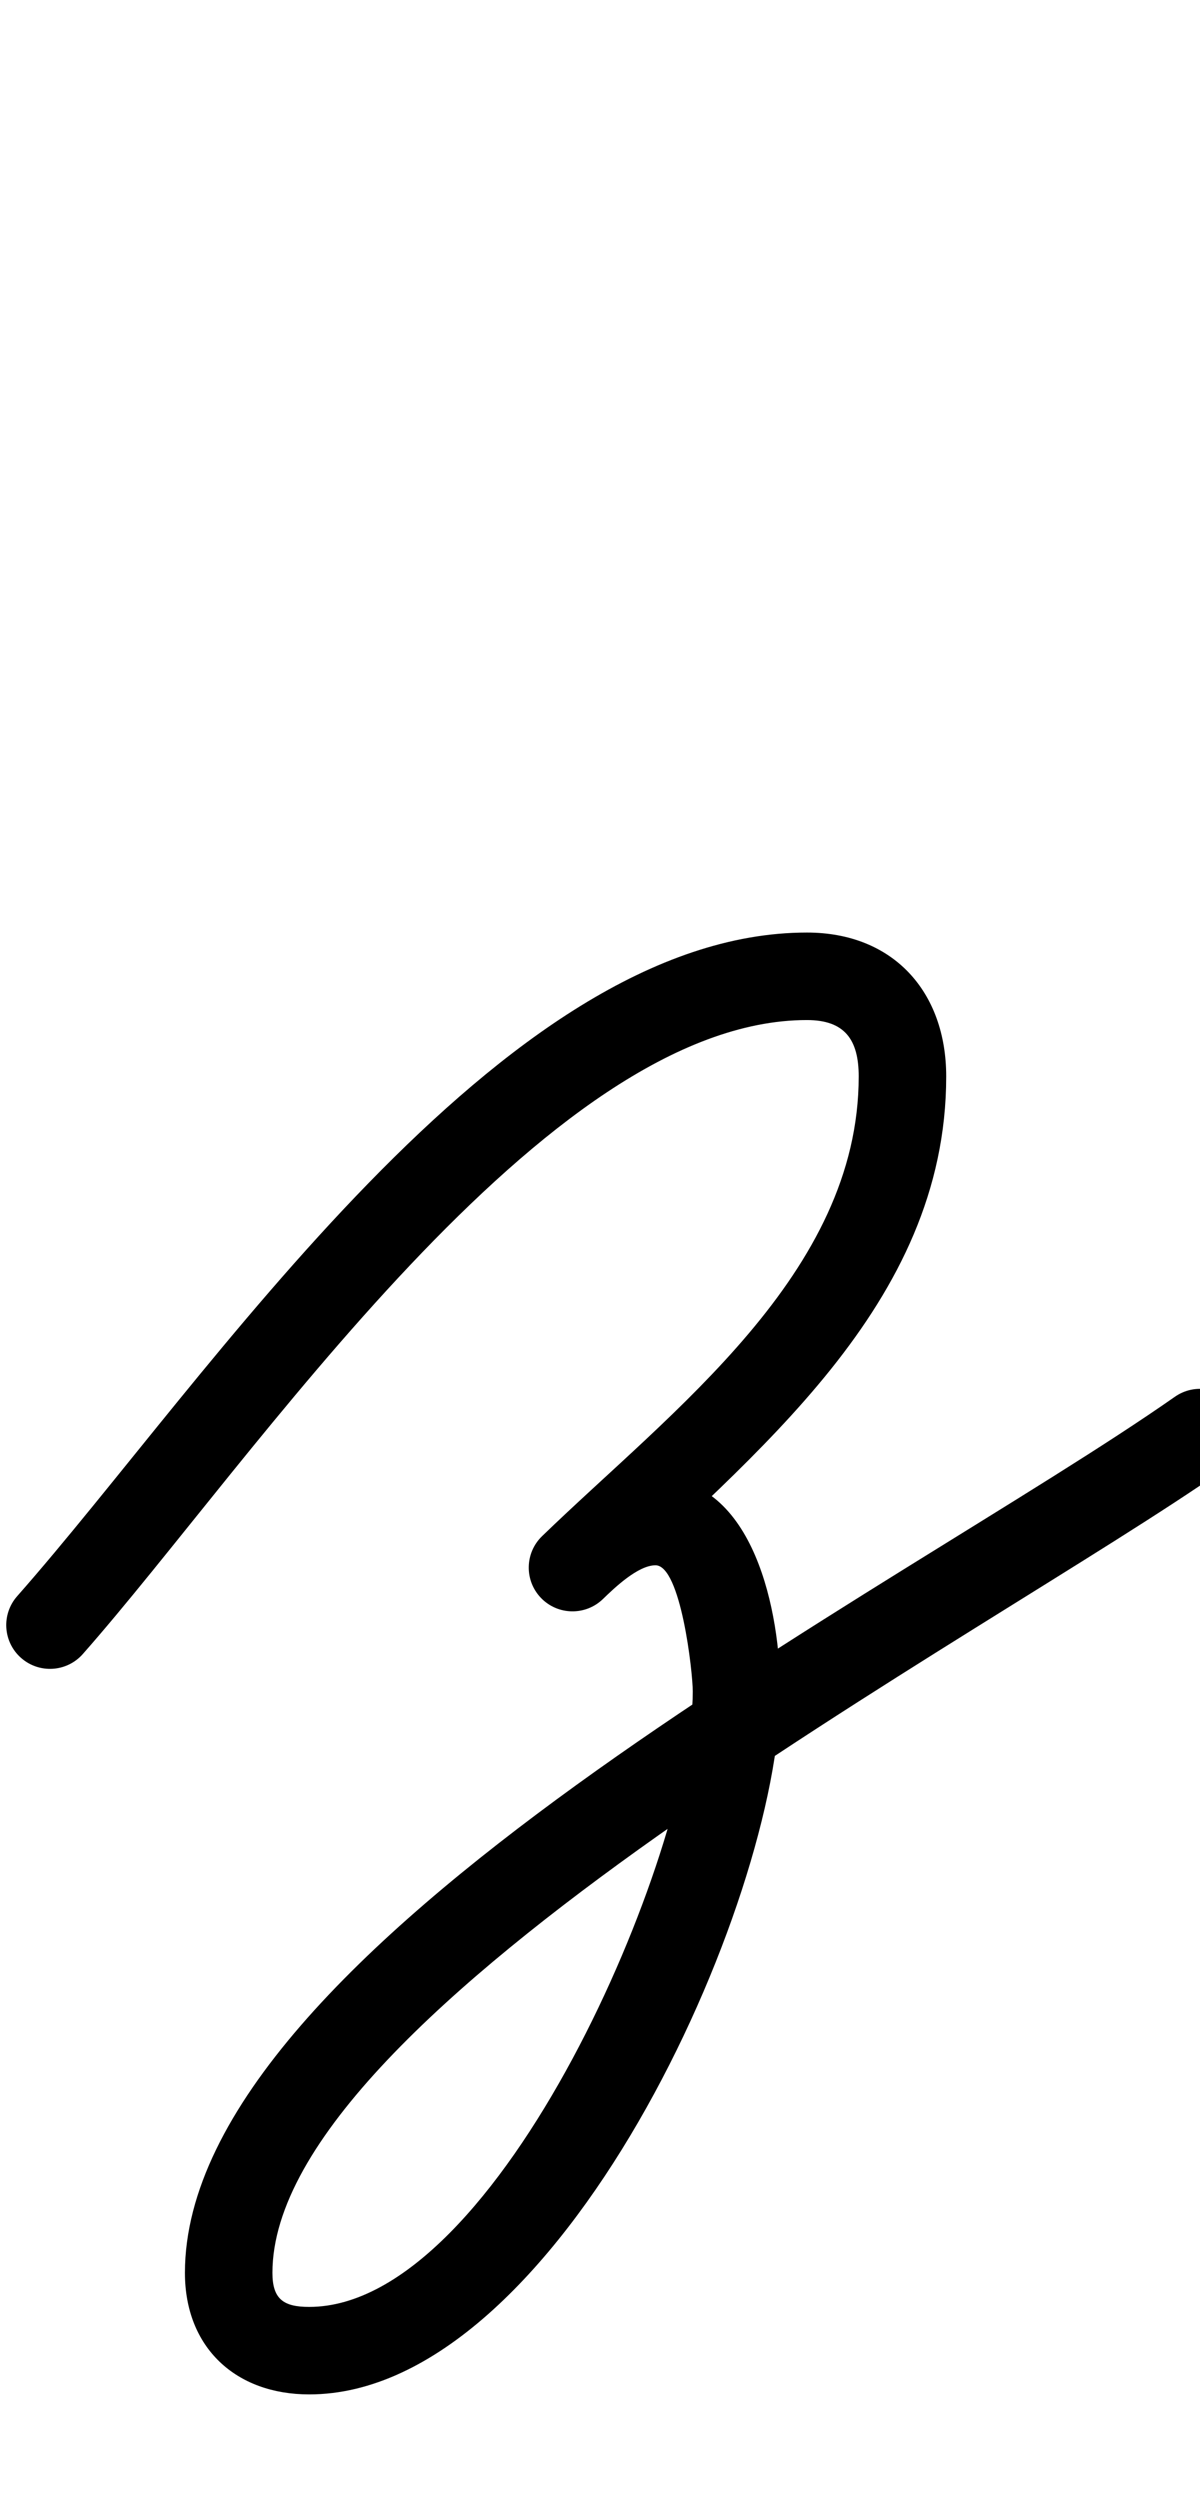
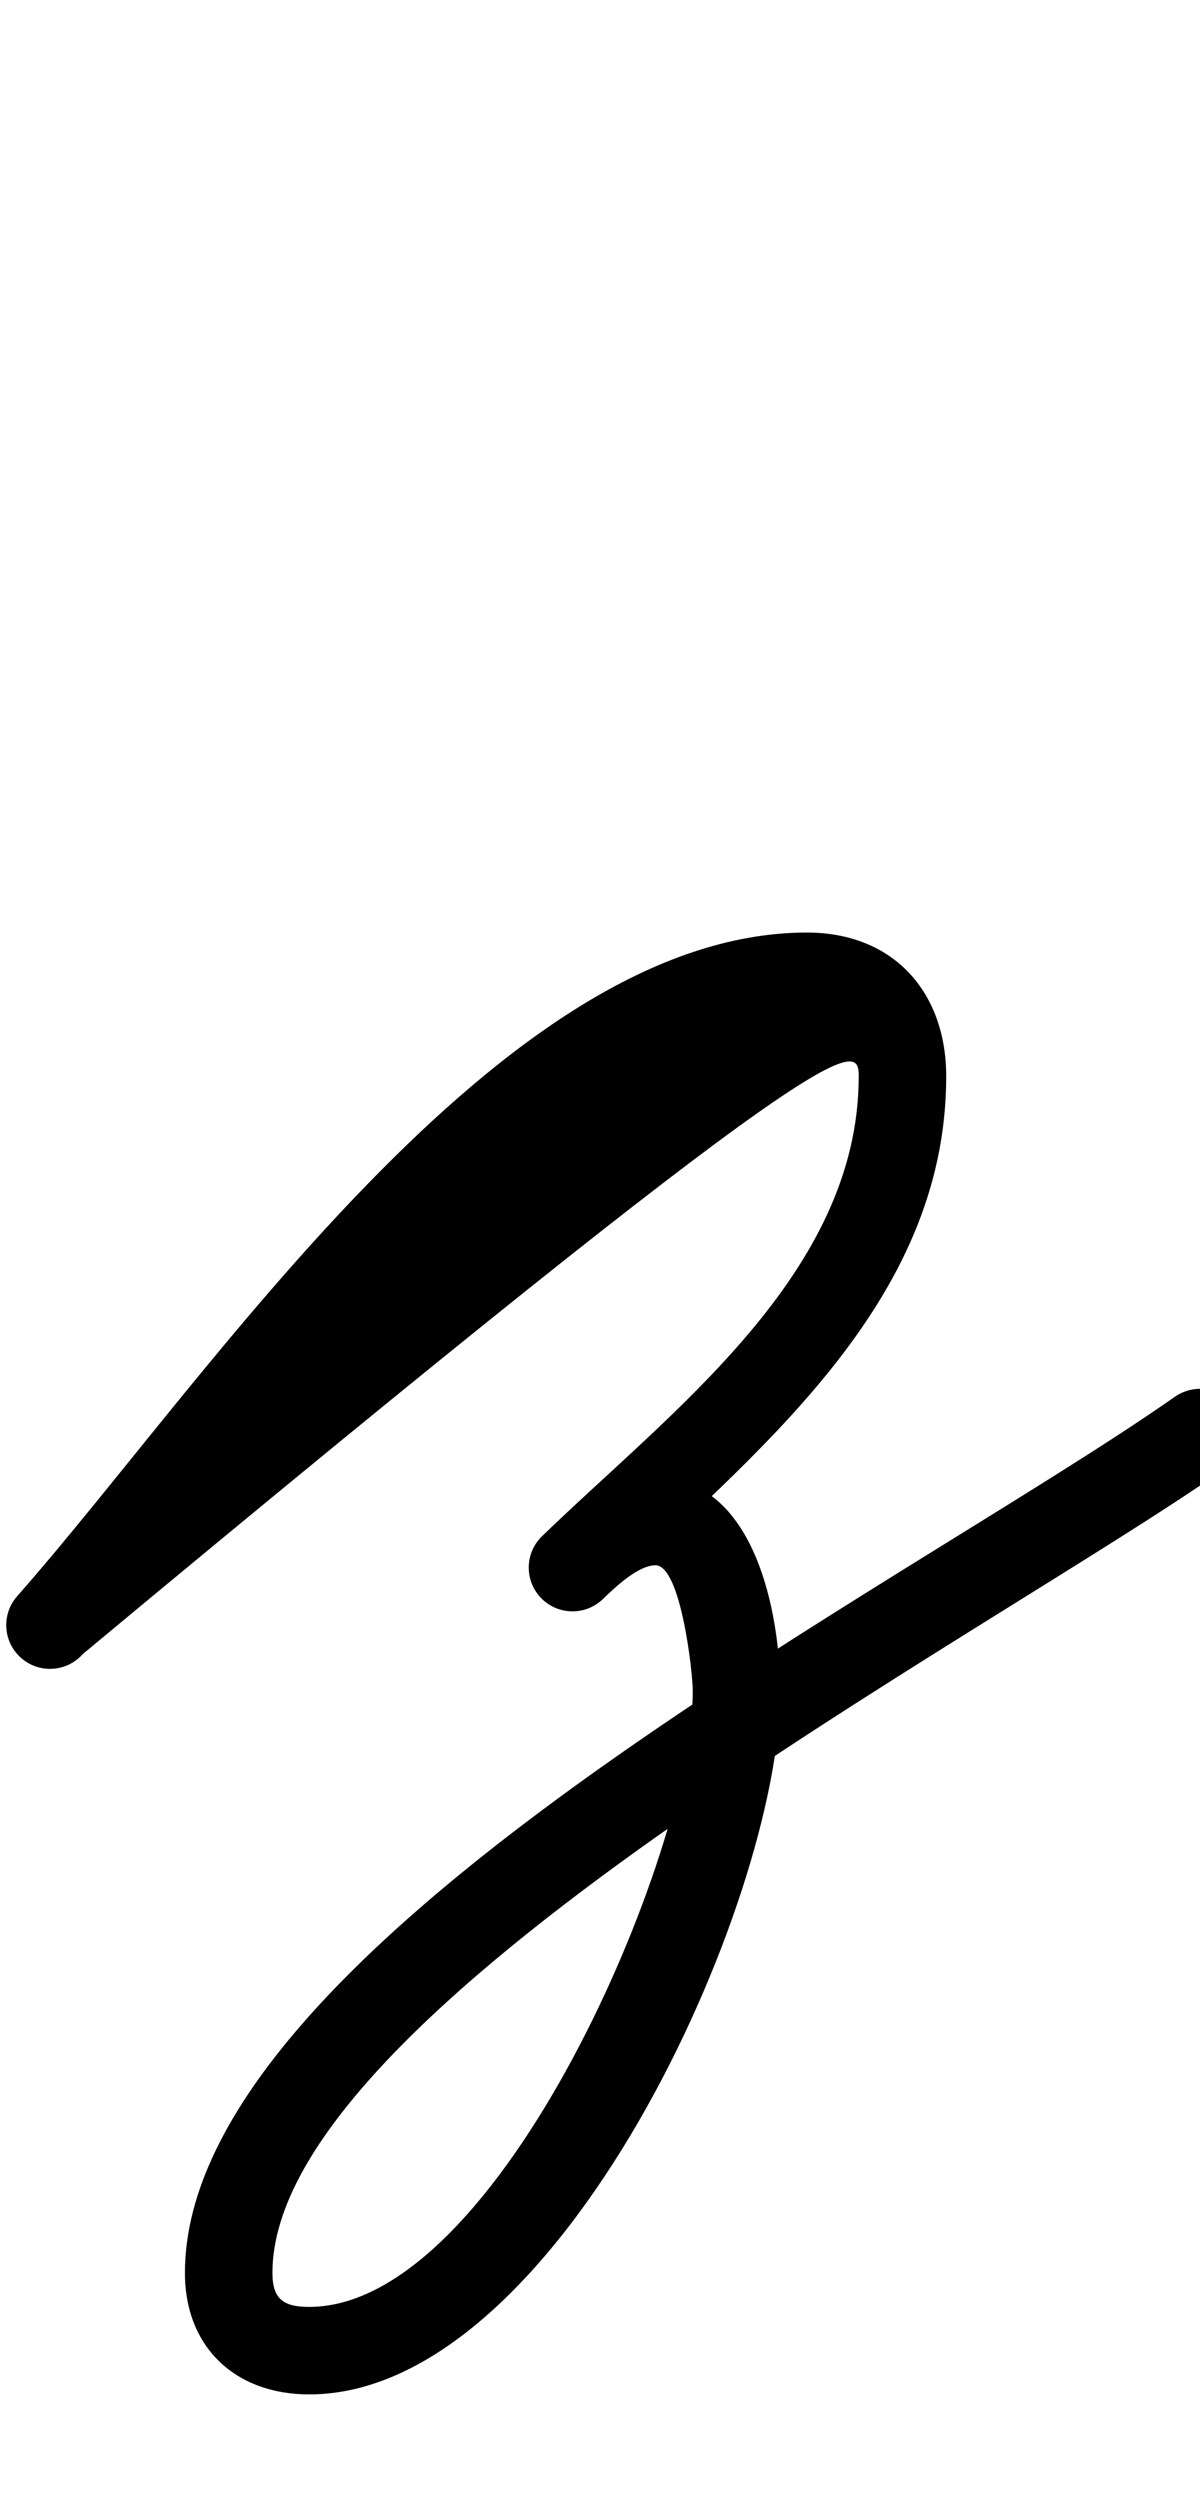
<svg xmlns="http://www.w3.org/2000/svg" xmlns:ns1="http://sodipodi.sourceforge.net/DTD/sodipodi-0.dtd" xmlns:ns2="http://www.inkscape.org/namespaces/inkscape" version="1.1" viewBox="0 -350 480 1000">
  <ns1:namedview pagecolor="#ffffff" bordercolor="#666666" borderopacity="1.0" showgrid="true">
    <ns2:grid id="grid№1" type="xygrid" dotted="false" enabled="true" visible="true" empspacing="10" />
    <ns1:guide id="baseline" position="0.00,350.00" orientation="0.00,1.00" />
  </ns1:namedview>
  <g id="glyph">
-     <path d="M 33.124 311.576C 33.124 311.576 33.124 311.576 33.124 311.576C 100.813 234.833 218.042 57.995 322.77 57.995C 337.938 57.995 343.484 65.887 343.484 80.533C 343.484 159.35 268.783 214.139 216.829 264.426C 209.884 271.147 209.704 282.226 216.426 289.171C 223.147 296.116 234.226 296.296 241.171 289.574C 241.171 289.574 241.171 289.574 241.171 289.574C 301.27 231.404 378.484 172.257 378.484 80.533C 378.484 46.695 357.286 22.995 322.77 22.995C 199.899 22.995 83.335 201.737 6.876 288.424C 0.482 295.673 1.176 306.731 8.424 313.124C 15.673 319.518 26.731 318.824 33.124 311.576ZM 241.171 289.574C 241.171 289.574 241.171 289.574 241.171 289.574C 245.724 285.168 255.17 276.073 262.199 276.073C 272.32 276.073 277.109 318.757 277.109 326.558C 277.109 389.971 200.029 572.703 123.667 572.703C 113.457 572.703 108.972 569.641 108.972 559.073C 108.972 453.952 393.187 305.151 490.038 237.335C 497.955 231.792 499.879 220.88 494.335 212.962C 488.792 205.045 477.88 203.121 469.962 208.665C 359.539 285.984 73.972 428.623 73.972 559.073C 73.972 589.01 94.329 607.703 123.667 607.703C 223.554 607.703 312.109 410.765 312.109 326.558C 312.109 295.708 302.028 241.073 262.199 241.073C 244.558 241.073 228.945 252.699 216.829 264.426C 209.884 271.147 209.704 282.226 216.426 289.171C 223.147 296.116 234.226 296.296 241.171 289.574Z" />
+     <path d="M 33.124 311.576C 33.124 311.576 33.124 311.576 33.124 311.576C 337.938 57.995 343.484 65.887 343.484 80.533C 343.484 159.35 268.783 214.139 216.829 264.426C 209.884 271.147 209.704 282.226 216.426 289.171C 223.147 296.116 234.226 296.296 241.171 289.574C 241.171 289.574 241.171 289.574 241.171 289.574C 301.27 231.404 378.484 172.257 378.484 80.533C 378.484 46.695 357.286 22.995 322.77 22.995C 199.899 22.995 83.335 201.737 6.876 288.424C 0.482 295.673 1.176 306.731 8.424 313.124C 15.673 319.518 26.731 318.824 33.124 311.576ZM 241.171 289.574C 241.171 289.574 241.171 289.574 241.171 289.574C 245.724 285.168 255.17 276.073 262.199 276.073C 272.32 276.073 277.109 318.757 277.109 326.558C 277.109 389.971 200.029 572.703 123.667 572.703C 113.457 572.703 108.972 569.641 108.972 559.073C 108.972 453.952 393.187 305.151 490.038 237.335C 497.955 231.792 499.879 220.88 494.335 212.962C 488.792 205.045 477.88 203.121 469.962 208.665C 359.539 285.984 73.972 428.623 73.972 559.073C 73.972 589.01 94.329 607.703 123.667 607.703C 223.554 607.703 312.109 410.765 312.109 326.558C 312.109 295.708 302.028 241.073 262.199 241.073C 244.558 241.073 228.945 252.699 216.829 264.426C 209.884 271.147 209.704 282.226 216.426 289.171C 223.147 296.116 234.226 296.296 241.171 289.574Z" />
  </g>
</svg>